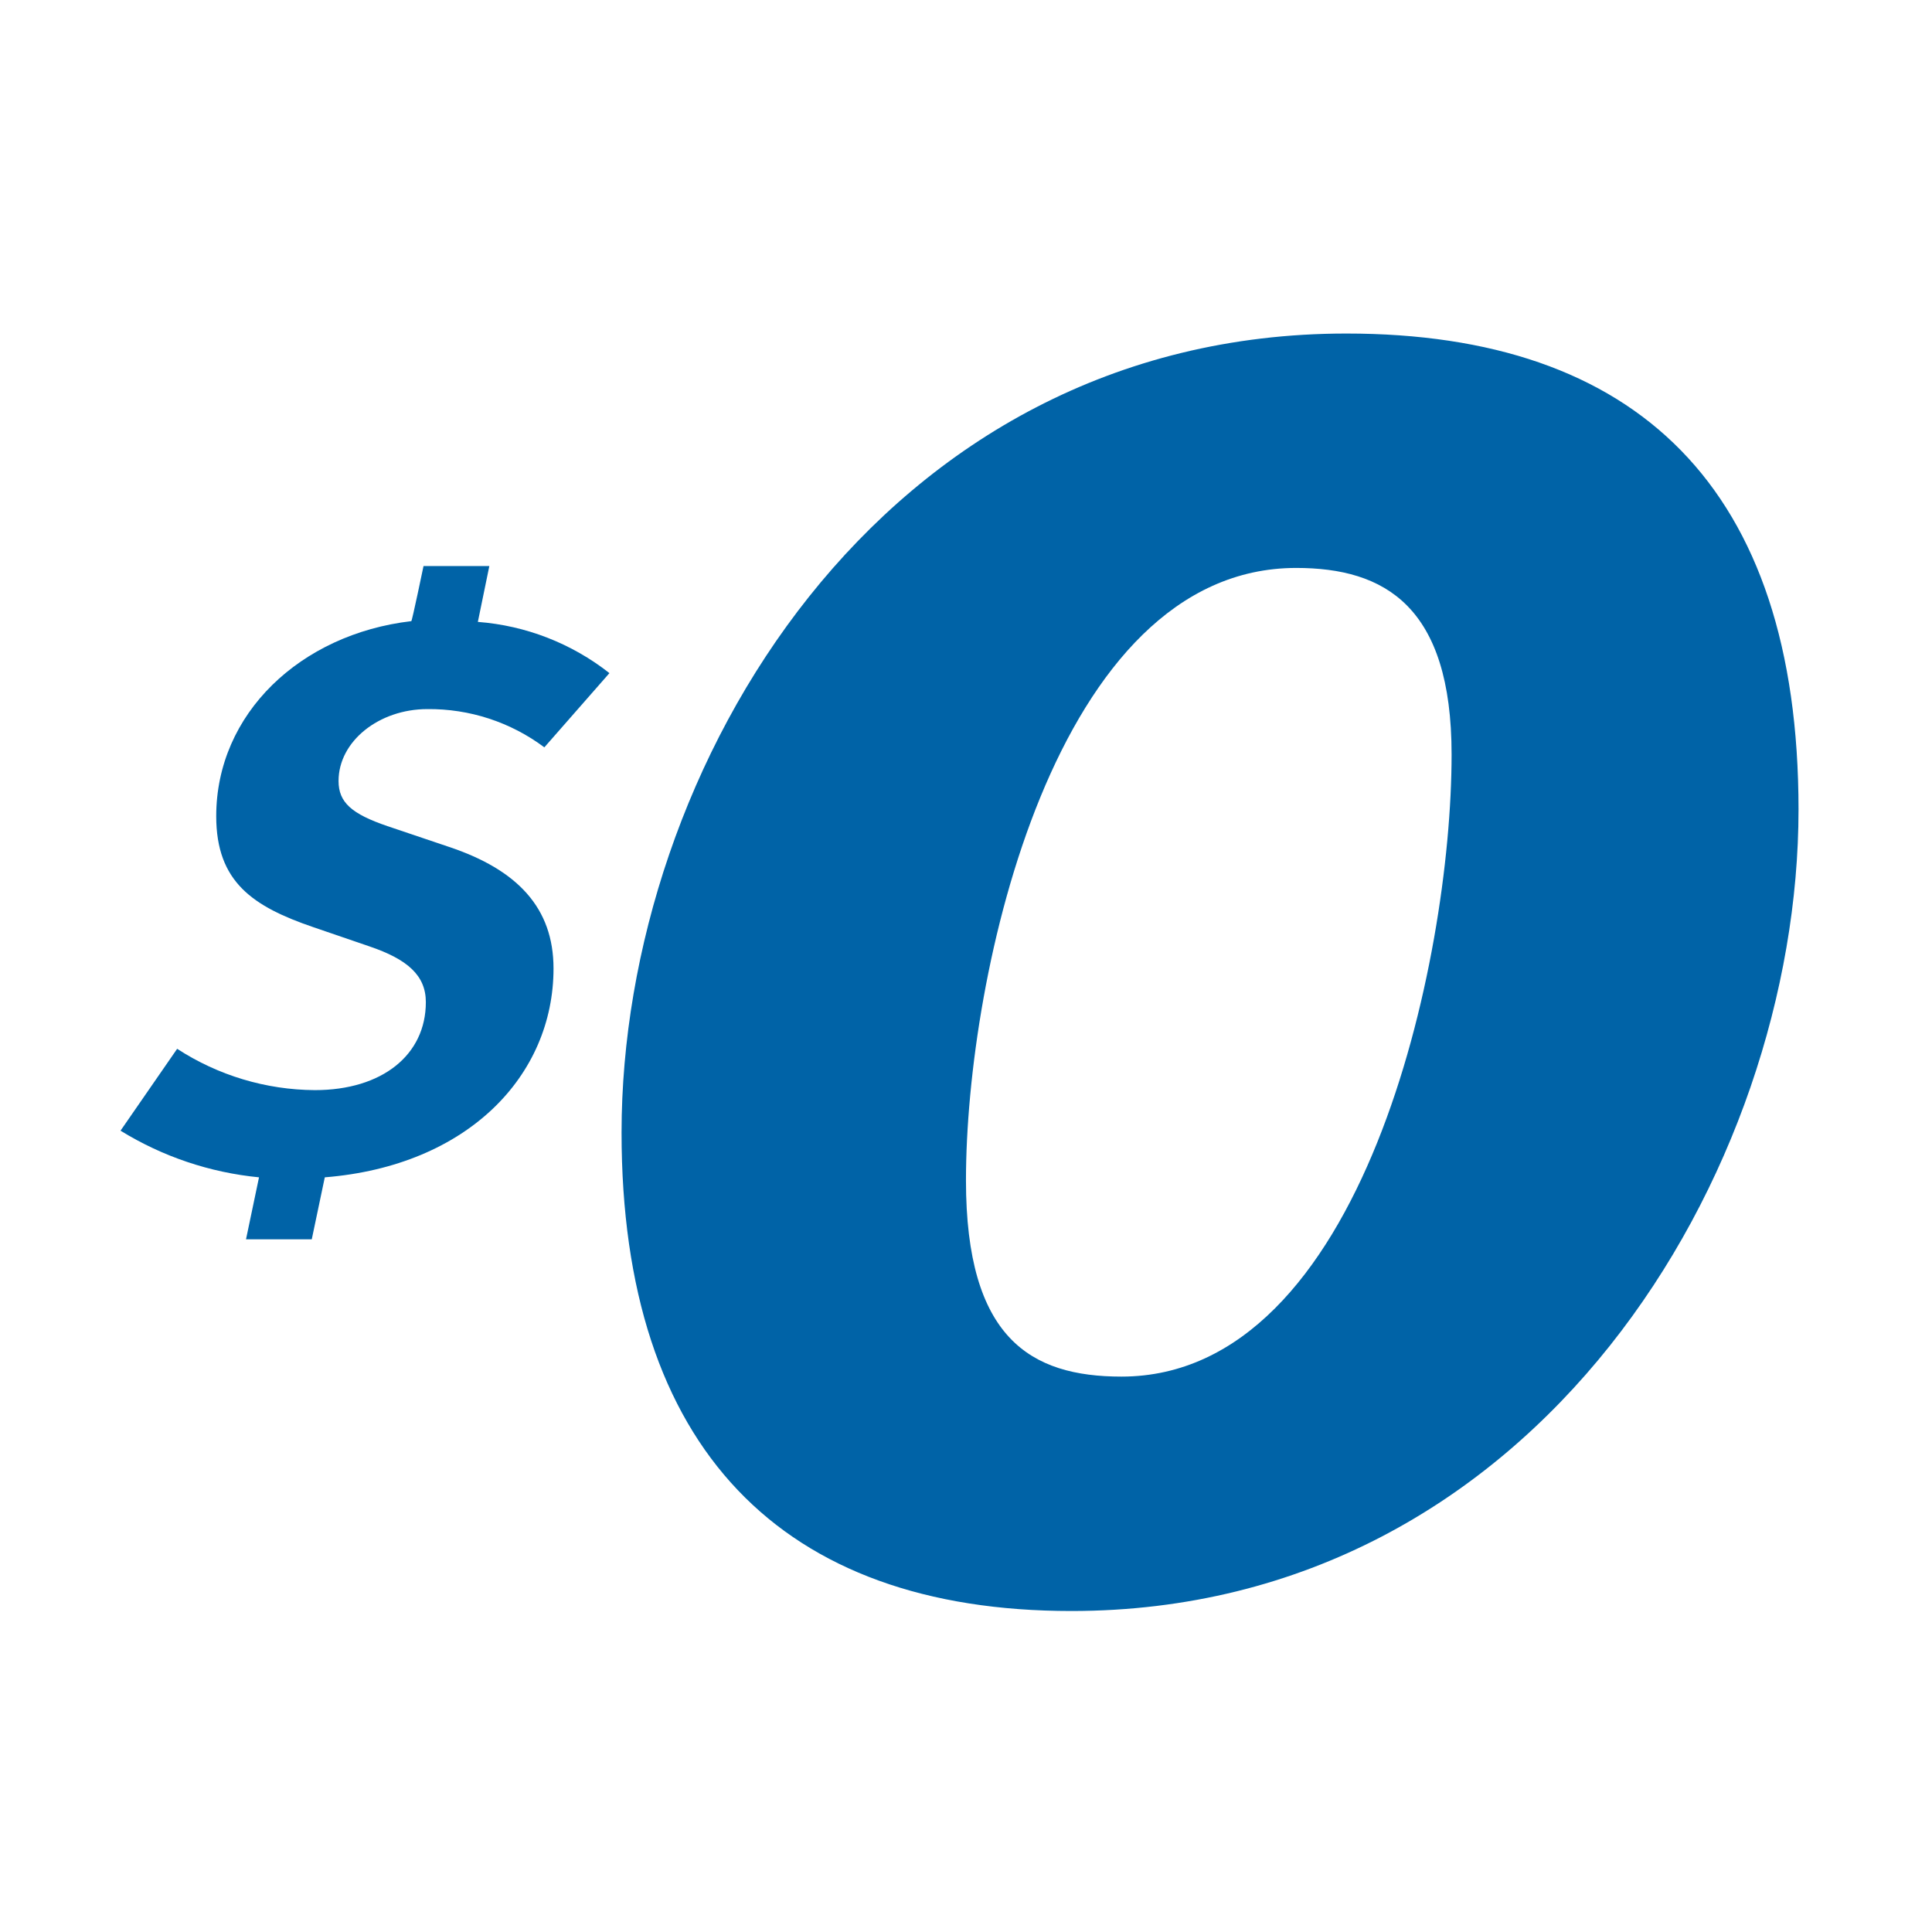
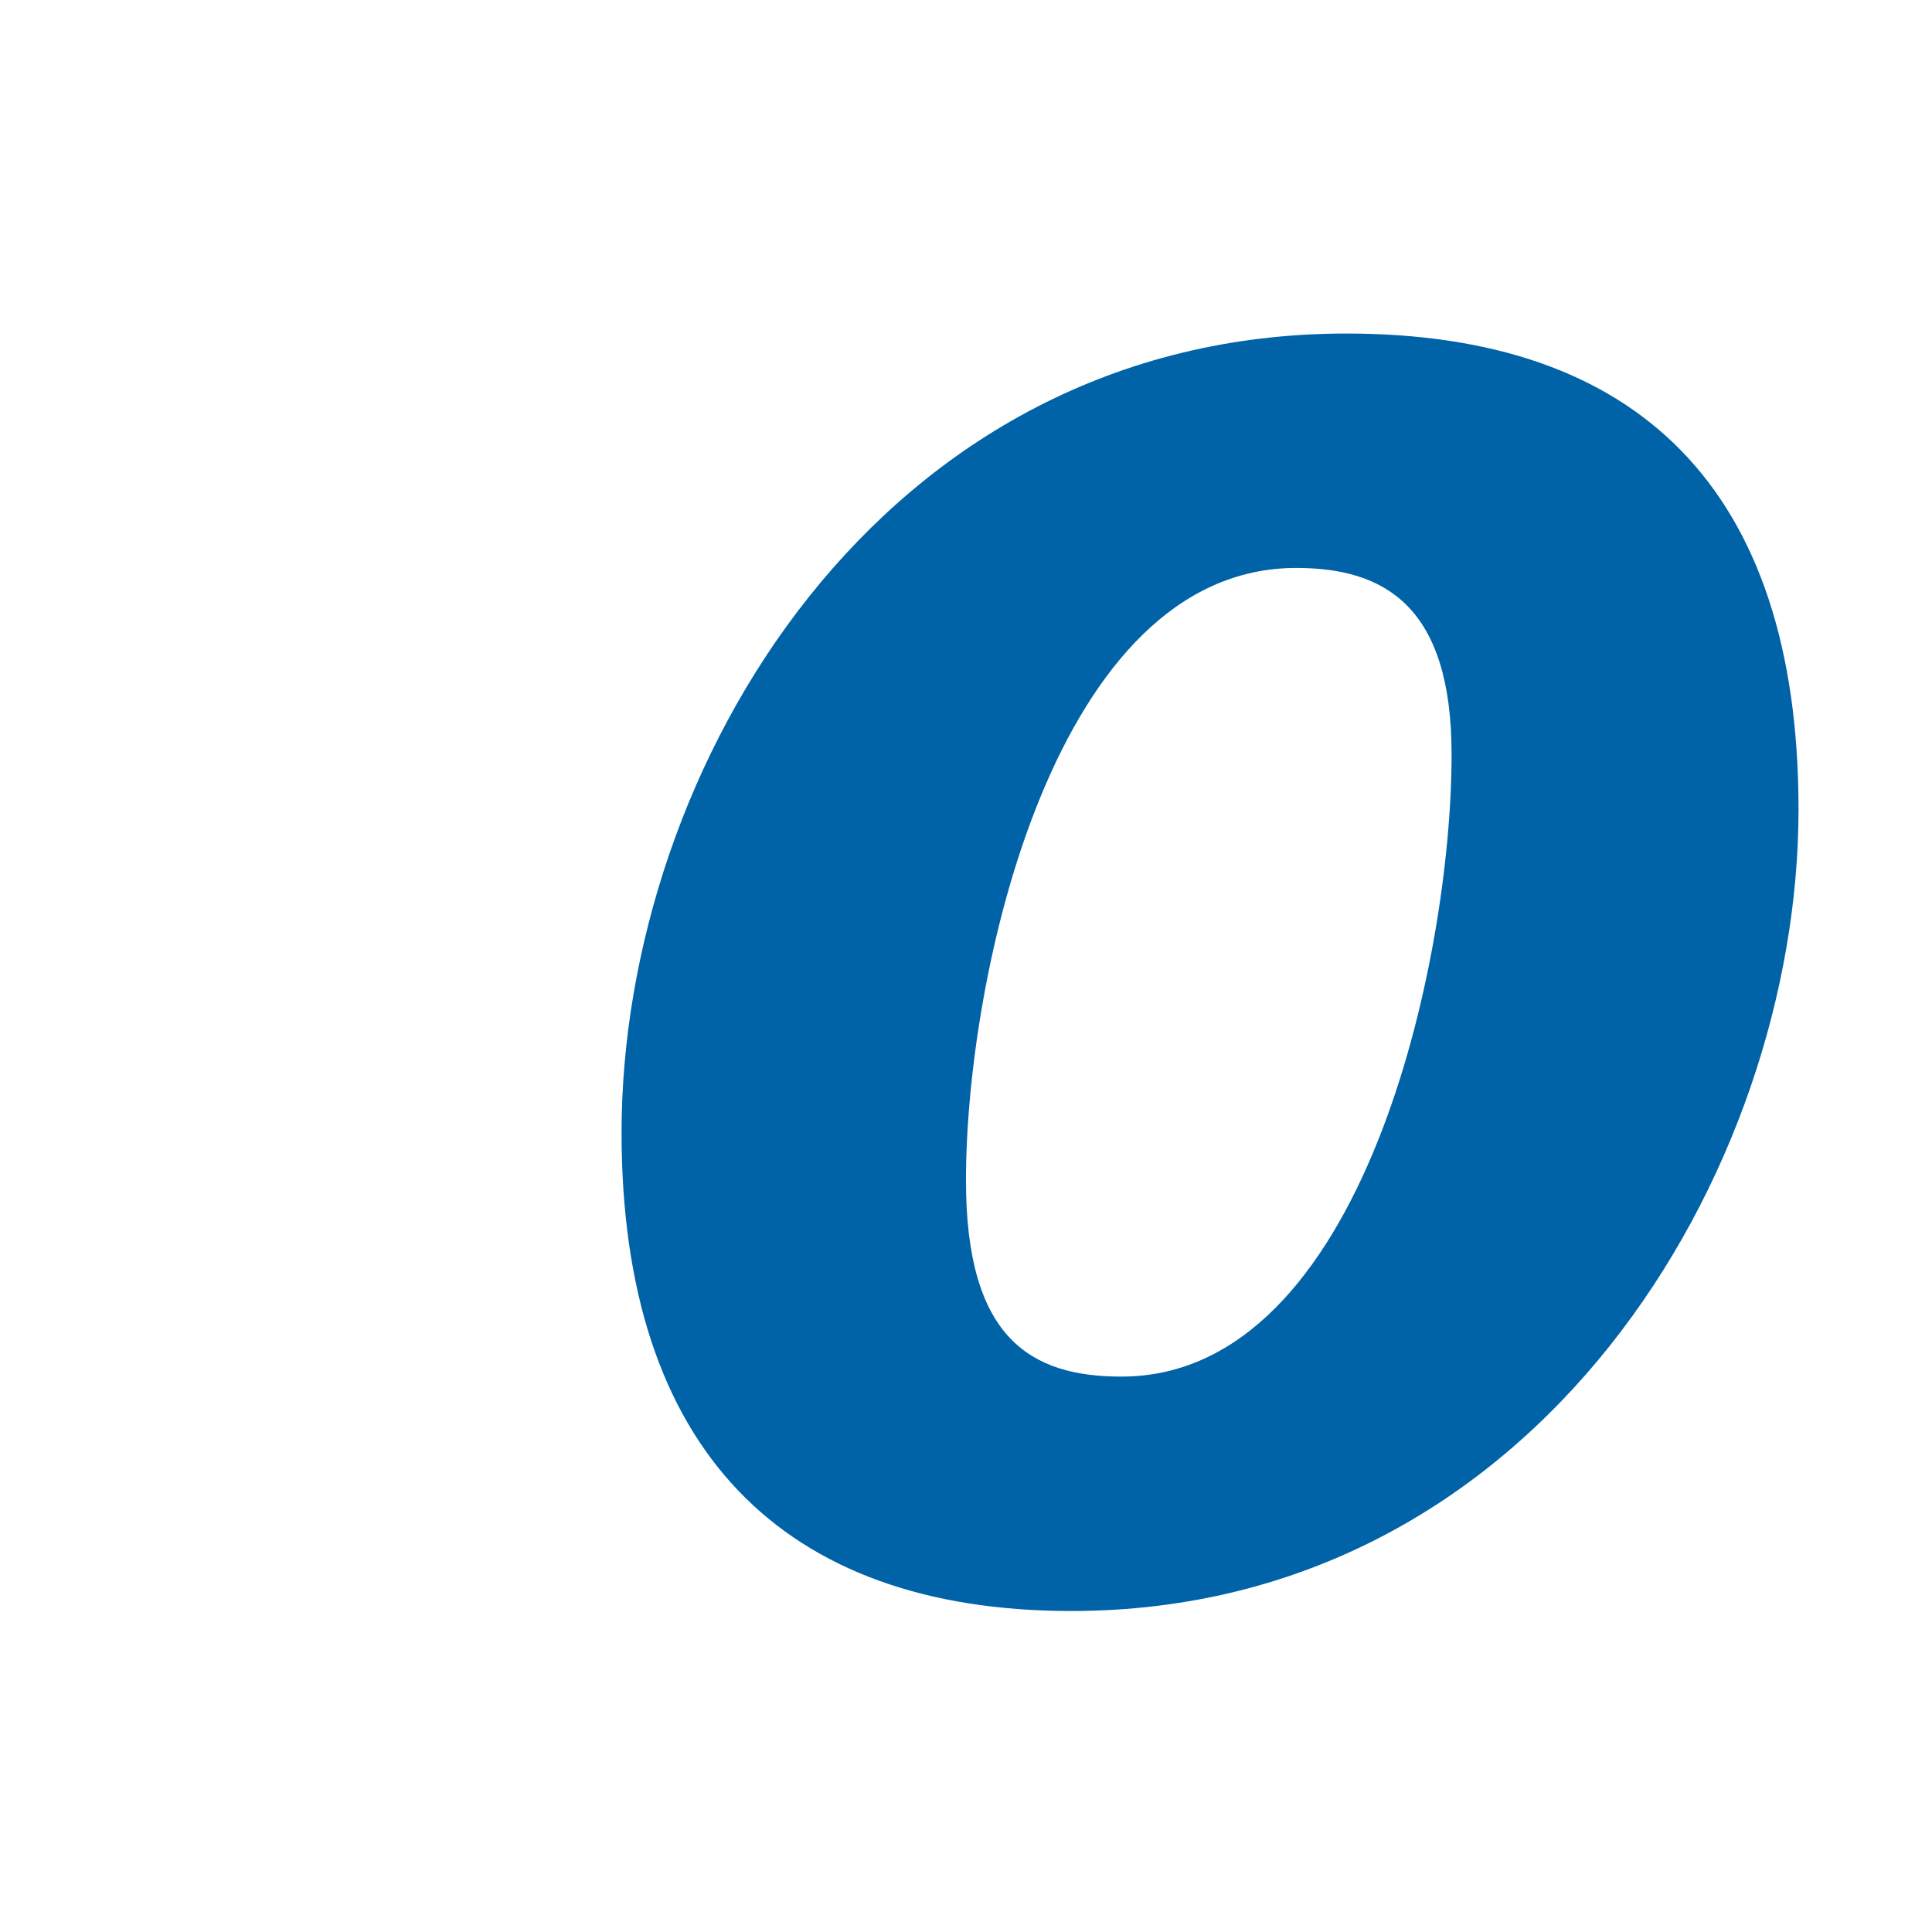
<svg xmlns="http://www.w3.org/2000/svg" width="170" height="170" viewBox="0 0 170 170" fill="#0063a7">
-   <path d="M47.898 65.76C44.927 63.538 41.308 62.356 37.599 62.395C33.358 62.395 29.79 65.219 29.79 68.72C29.79 70.602 30.933 71.615 34.098 72.694L39.482 74.511C45.54 76.528 48.705 79.894 48.705 85.218C48.705 94.641 41.165 102.585 28.579 103.595L27.433 109.049H21.647L22.791 103.595C18.469 103.174 14.301 101.77 10.606 99.49L15.588 92.286C19.196 94.633 23.402 95.896 27.706 95.922C33.63 95.922 37.471 92.823 37.471 88.181C37.471 85.828 35.855 84.409 32.489 83.268L27.575 81.585C22.256 79.767 19.026 77.612 19.026 71.82C19.026 62.797 26.432 55.796 36.192 54.655C36.259 54.655 37.267 49.806 37.267 49.806H43.058L42.047 54.722C46.268 55.044 50.298 56.612 53.625 59.229L47.898 65.76Z" />
  <path d="M94.264 141.755C68.788 141.755 54.692 127.437 54.692 99.658C54.692 67.658 77.421 29.348 118.472 29.348C143.937 29.348 158.255 42.821 158.255 71.23C158.255 103.017 135.316 141.755 94.264 141.755ZM114.056 49.974C92.784 49.974 84.997 85.763 84.997 103.863C84.997 117.758 90.682 121.129 98.681 121.129C119.941 121.129 127.728 84.495 127.728 66.394C127.728 53.344 121.843 49.974 114.056 49.974Z" />
</svg>